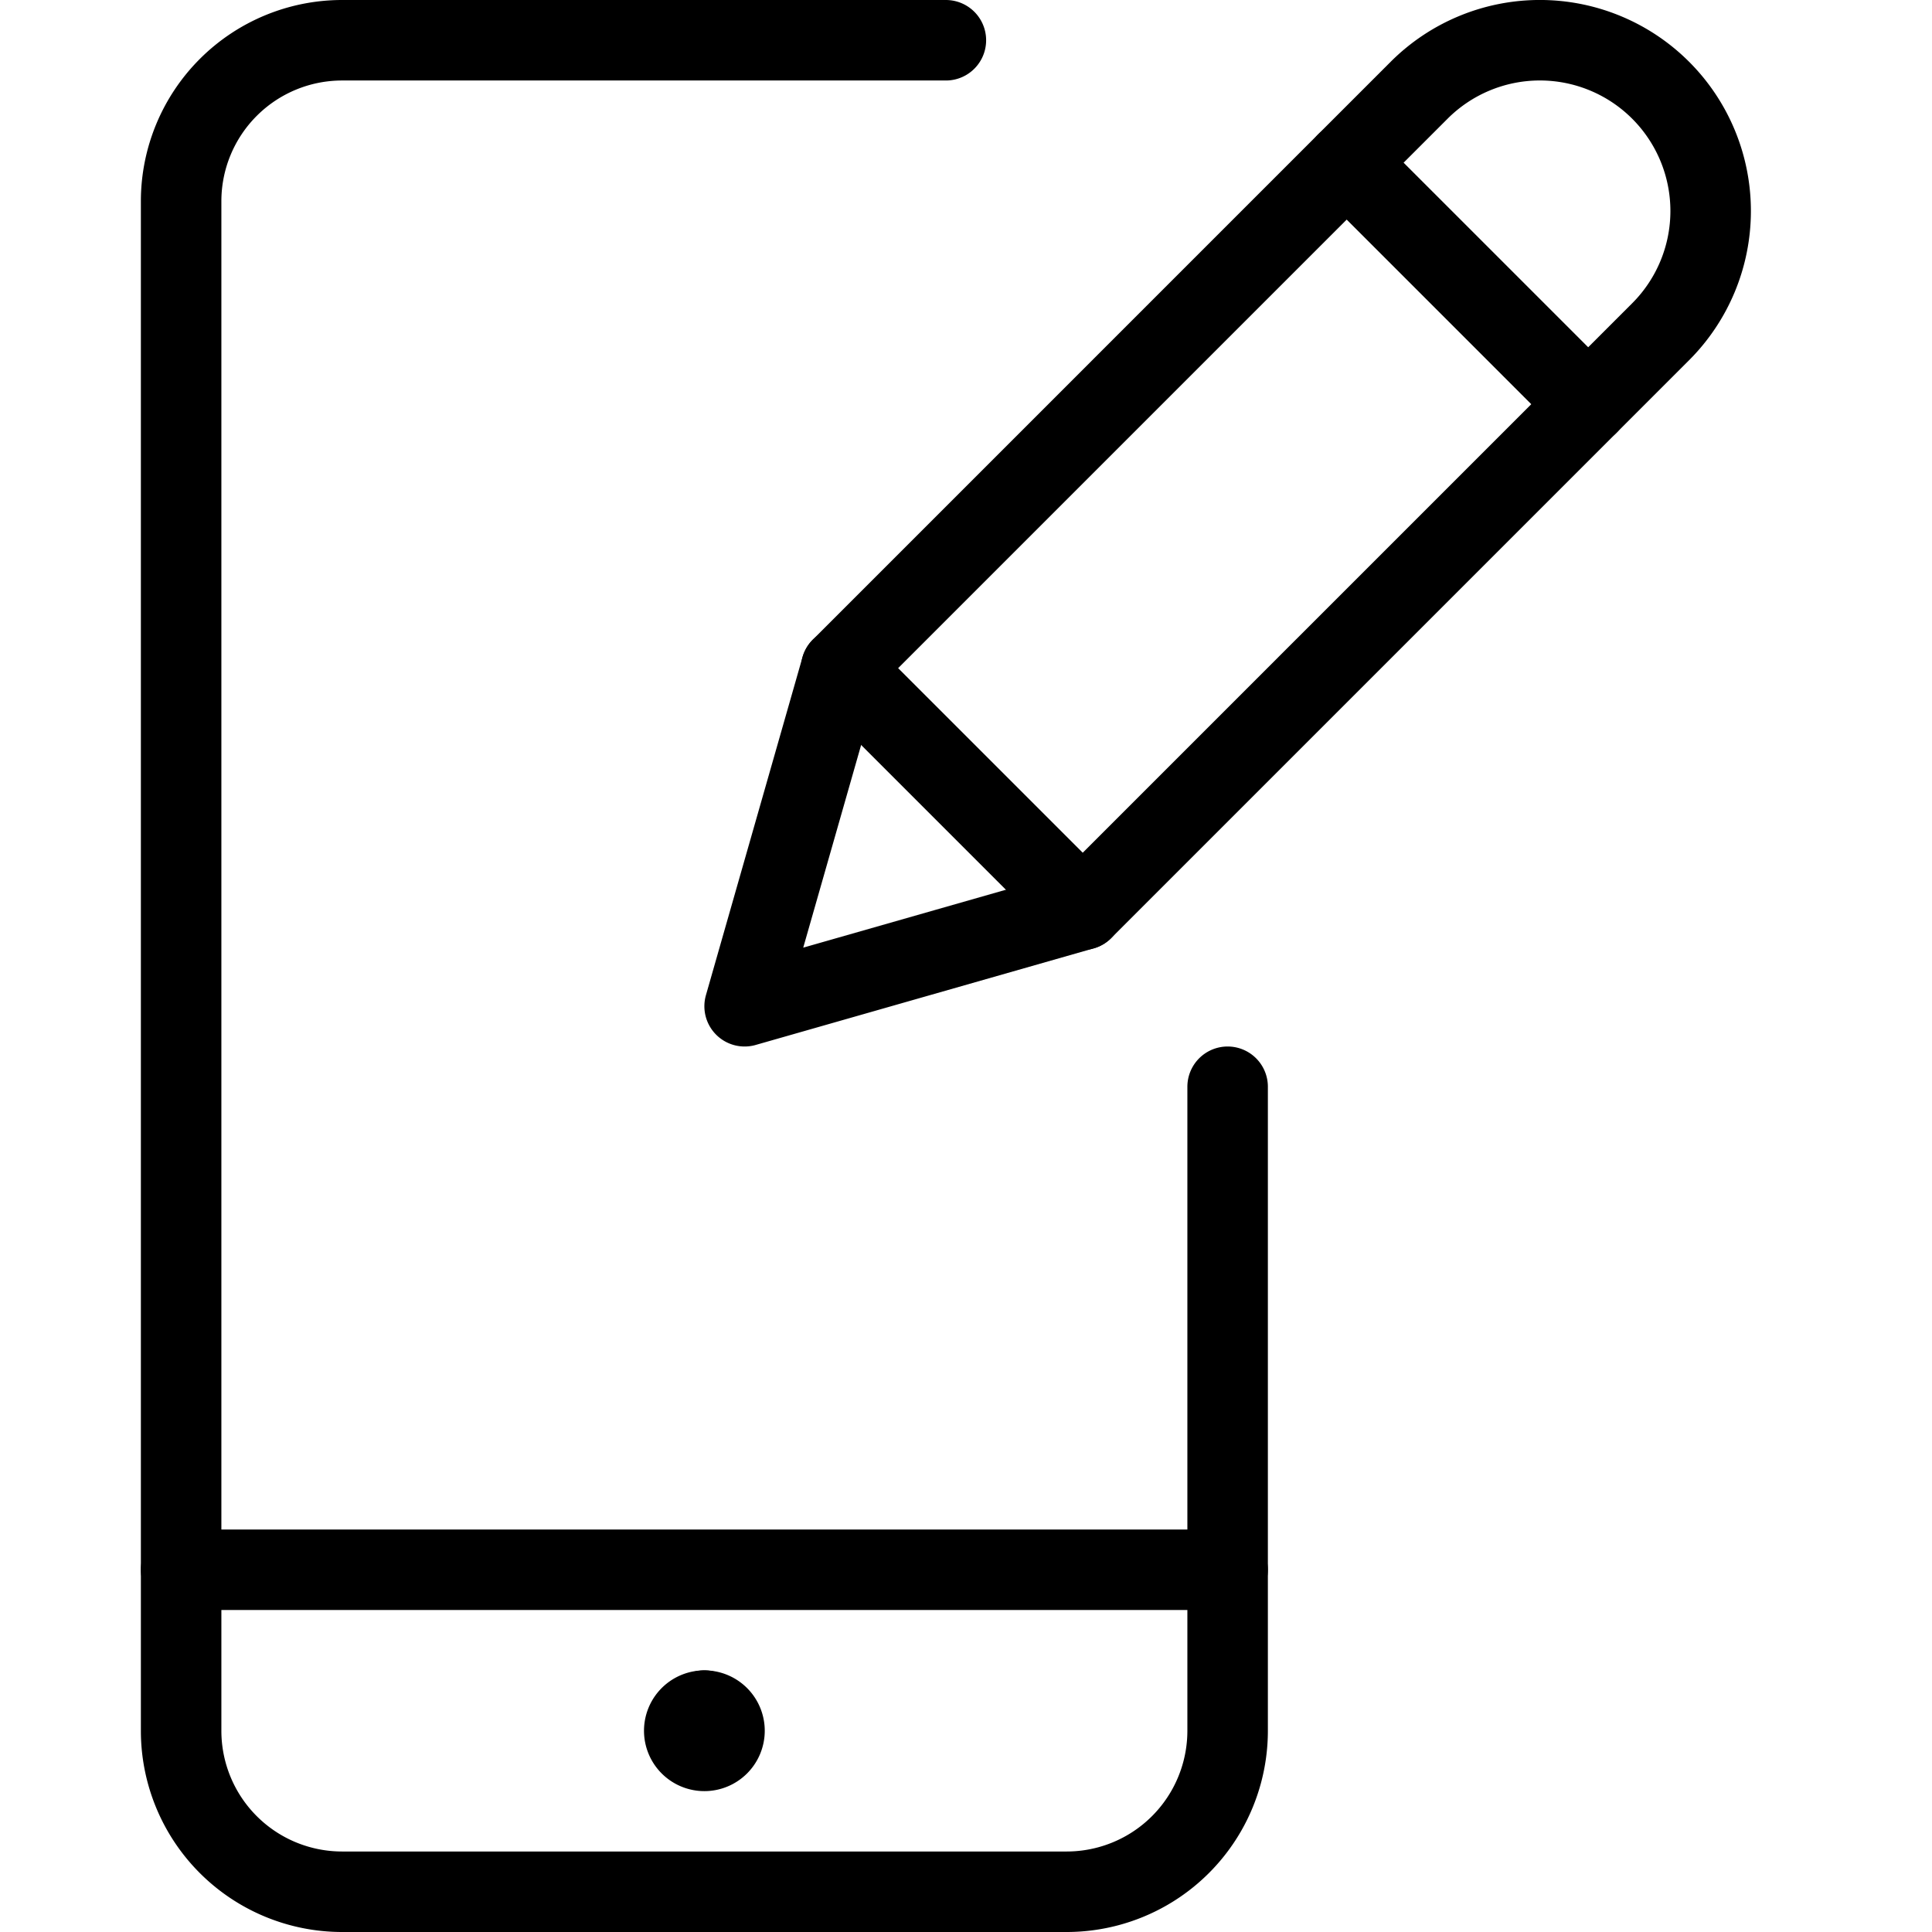
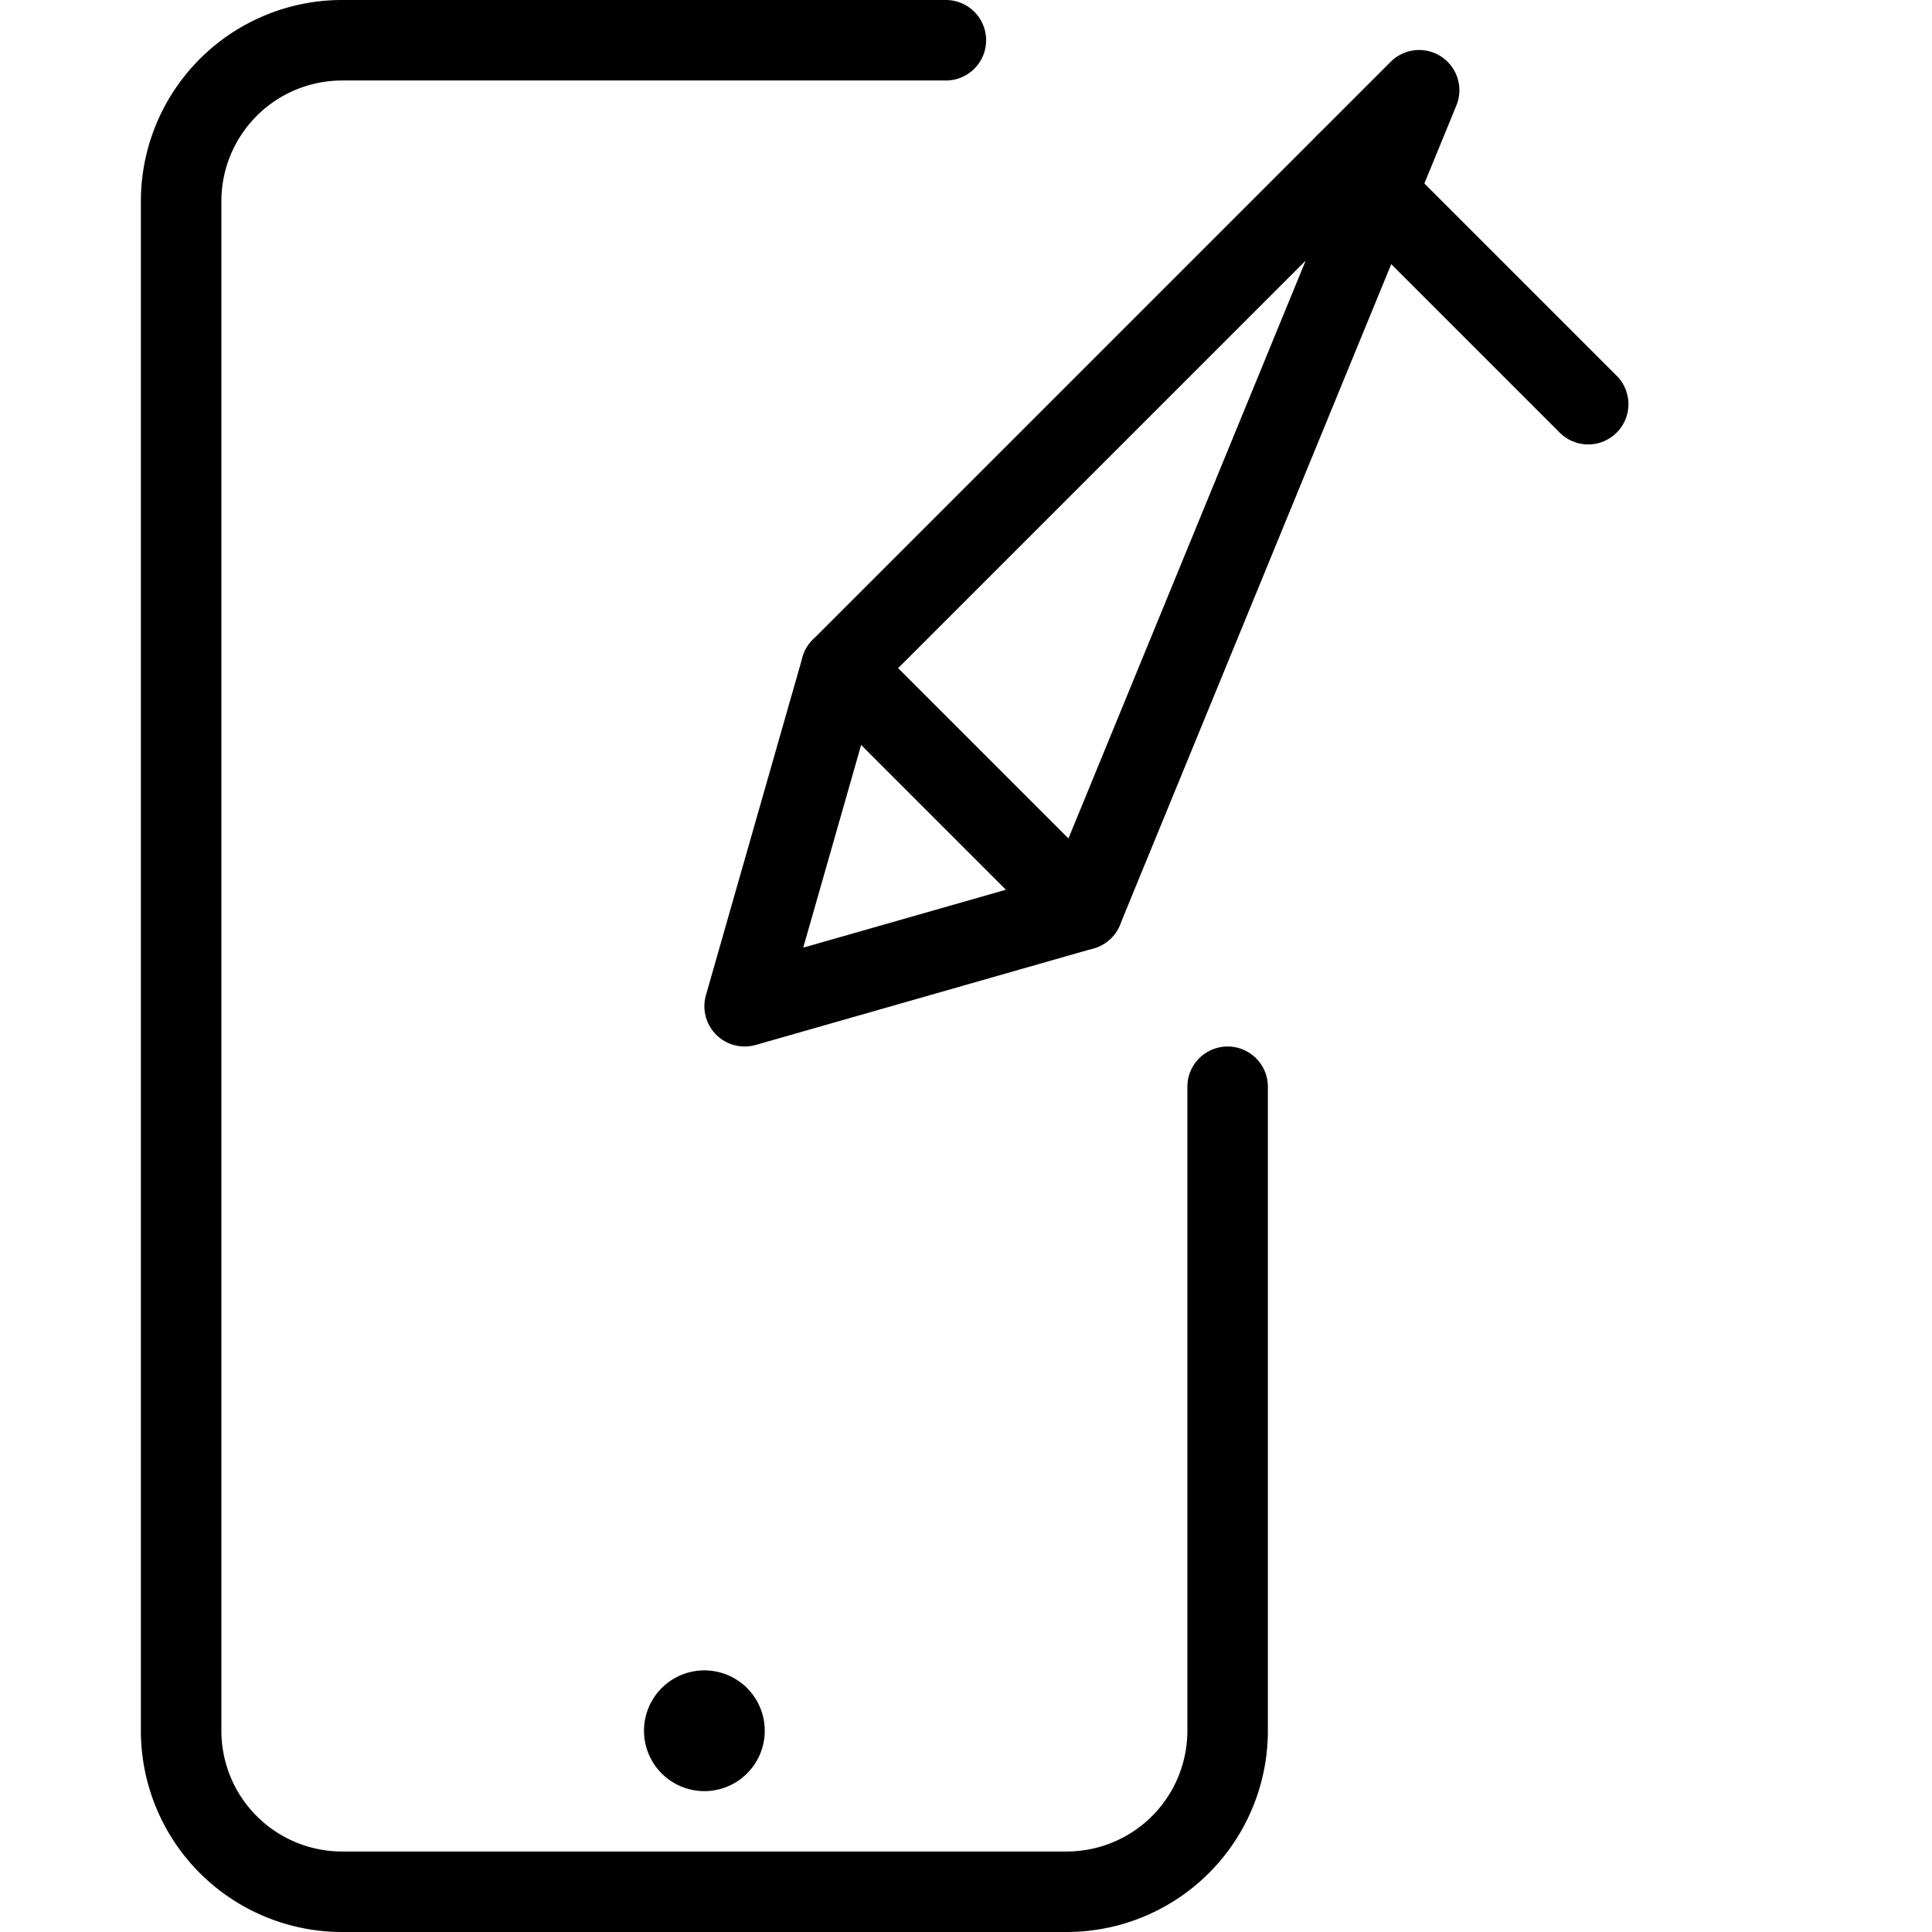
<svg xmlns="http://www.w3.org/2000/svg" viewBox="0 0 24 24">
  <g transform="matrix(1,0,0,1,0,0)">
-     <path d="M15.25 19.5L2.25 19.5" fill="none" stroke="#000000" stroke-linecap="round" stroke-linejoin="round" />
    <path d="M8.75,21.25A.25.25,0,0,1,9,21.5H9a.25.25,0,0,1-.25.25h0a.25.25,0,0,1-.25-.25h0a.25.25,0,0,1,.25-.25" fill="none" stroke="#000000" stroke-linecap="round" stroke-linejoin="round" />
-     <path d="M8.75 21.25L8.75 21.25" fill="none" stroke="#000000" stroke-linecap="round" stroke-linejoin="round" />
    <path d="M15.25,13.5v8a2,2,0,0,1-2,2h-9a2,2,0,0,1-2-2V2.5a2,2,0,0,1,2-2h7.5" fill="none" stroke="#000000" stroke-linecap="round" stroke-linejoin="round" />
-     <path d="M13.45,11.3l-4.2,1.2,1.2-4.2,7.179-7.179a2.121,2.121,0,0,1,3,3Z" fill="none" stroke="#000000" stroke-linecap="round" stroke-linejoin="round" />
+     <path d="M13.45,11.3l-4.2,1.2,1.2-4.2,7.179-7.179Z" fill="none" stroke="#000000" stroke-linecap="round" stroke-linejoin="round" />
    <path d="M16.729 2.021L19.729 5.021" fill="none" stroke="#000000" stroke-linecap="round" stroke-linejoin="round" />
    <path d="M10.45 8.3L13.45 11.3" fill="none" stroke="#000000" stroke-linecap="round" stroke-linejoin="round" />
  </g>
</svg>